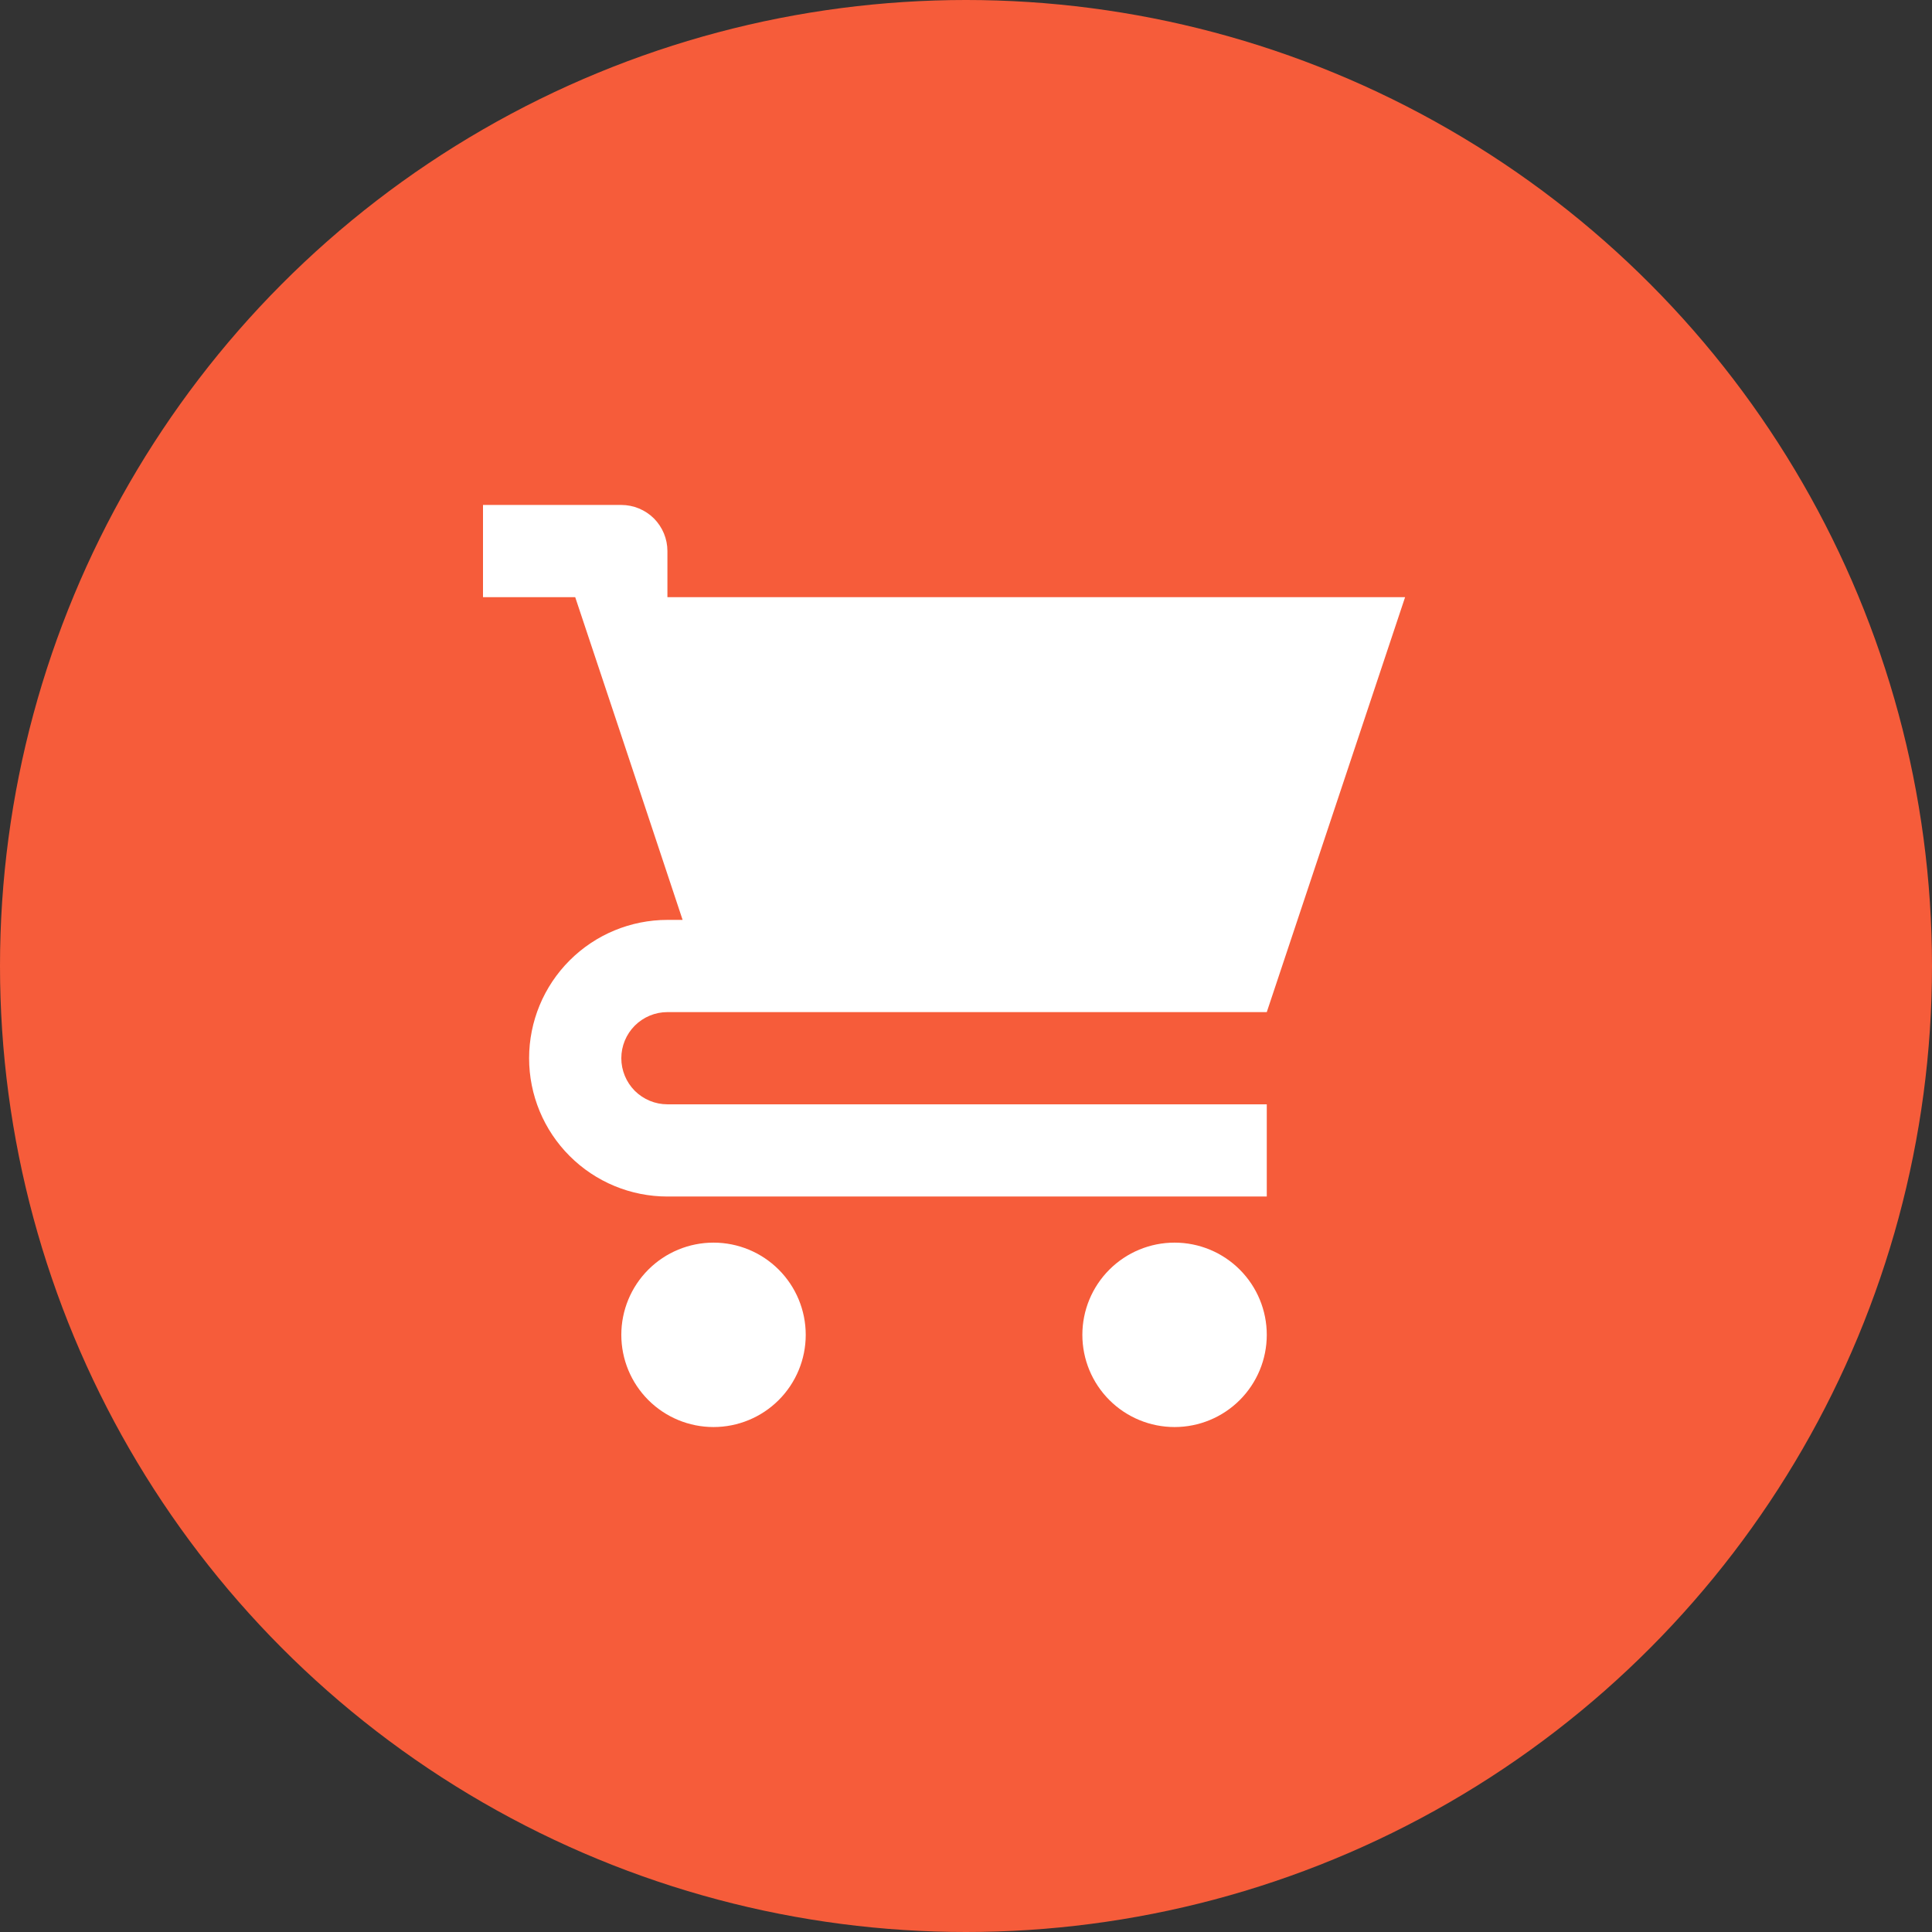
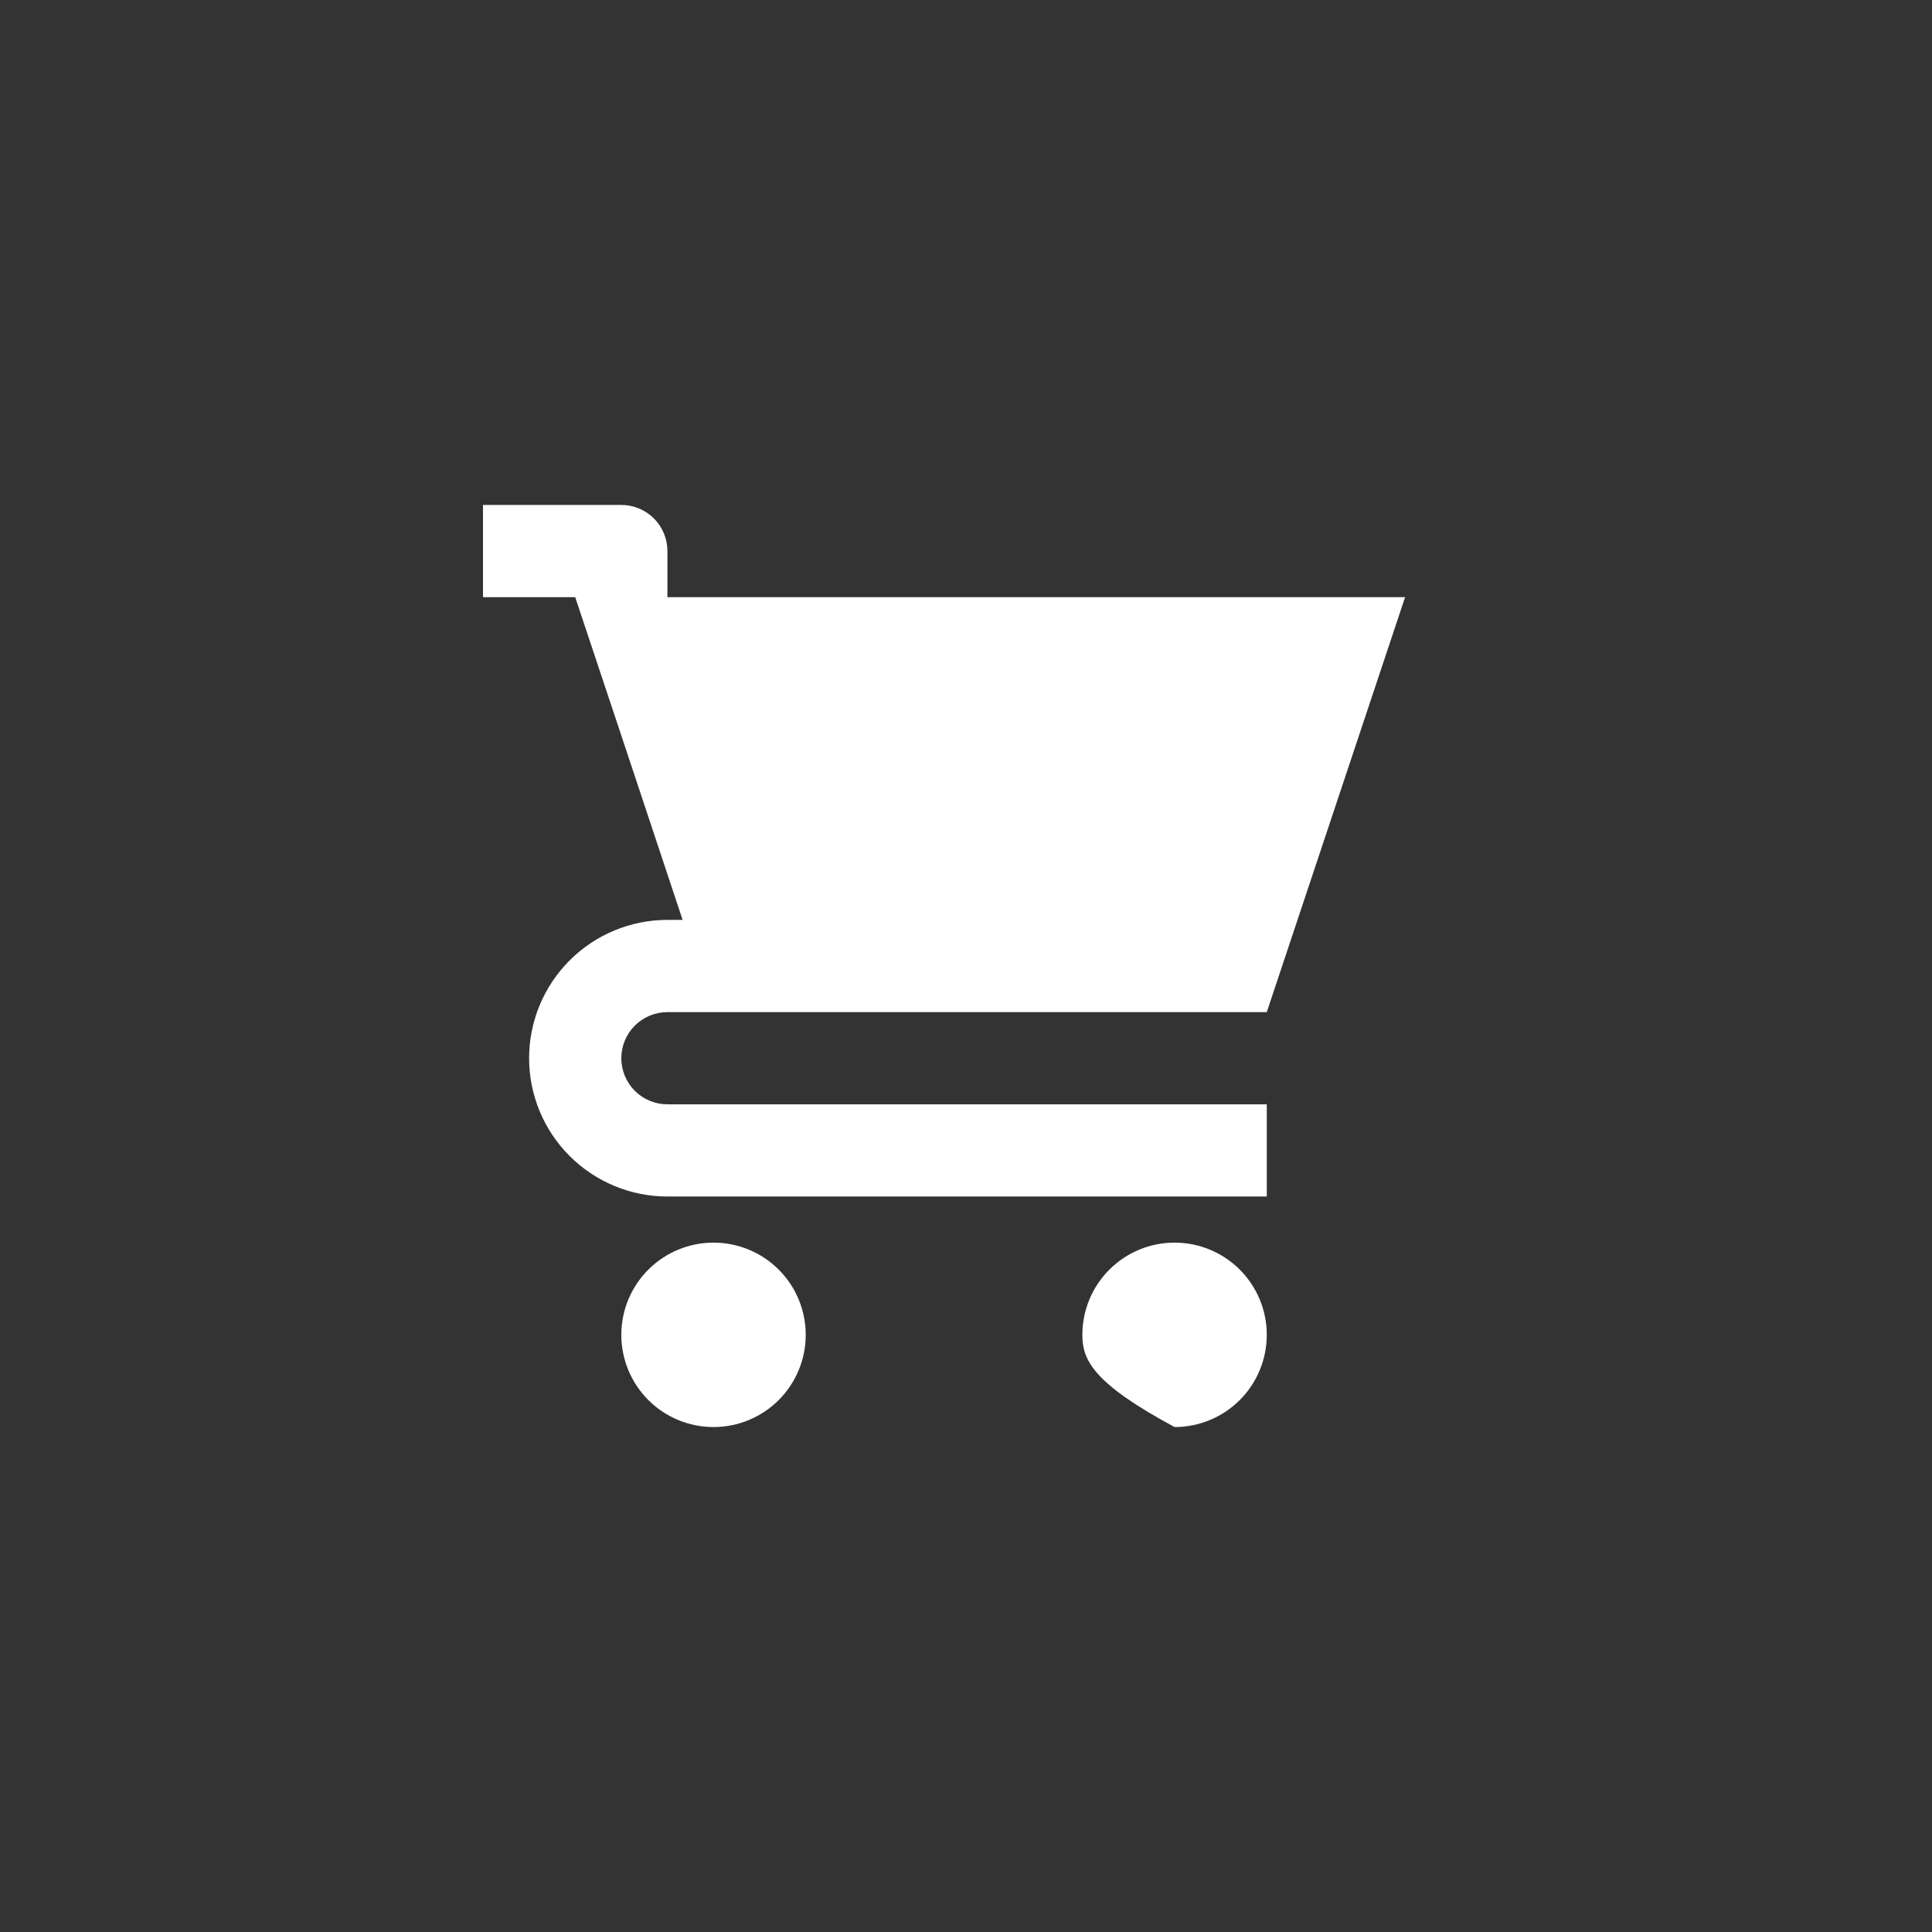
<svg xmlns="http://www.w3.org/2000/svg" width="44" height="44" viewBox="0 0 44 44" fill="none">
  <rect x="0" y="0" width="44" height="44" fill="#333333" stroke="none" />
-   <circle cx="22" cy="22" r="22" fill="#F65C3A" />
-   <path d="M15.2 13.6H32L28.85 23.05H15.2C14.921 23.05 14.655 23.161 14.457 23.358C14.261 23.555 14.15 23.822 14.15 24.1C14.15 24.378 14.261 24.645 14.457 24.843C14.655 25.039 14.921 25.15 15.2 25.15H28.85V27.25H15.2C14.365 27.25 13.563 26.918 12.973 26.327C12.382 25.737 12.05 24.935 12.05 24.1C12.05 23.265 12.382 22.463 12.973 21.873C13.563 21.282 14.365 20.95 15.2 20.95H15.546L14.15 16.75L13.1 13.6H11V11.5H14.15C14.428 11.5 14.695 11.611 14.893 11.807C15.089 12.005 15.2 12.271 15.2 12.55V13.6ZM16.25 32.5C15.693 32.5 15.159 32.279 14.765 31.885C14.371 31.491 14.15 30.957 14.15 30.4C14.15 29.843 14.371 29.309 14.765 28.915C15.159 28.521 15.693 28.3 16.25 28.3C16.807 28.3 17.341 28.521 17.735 28.915C18.129 29.309 18.35 29.843 18.35 30.4C18.35 30.957 18.129 31.491 17.735 31.885C17.341 32.279 16.807 32.5 16.25 32.5ZM26.75 32.5C26.193 32.5 25.659 32.279 25.265 31.885C24.871 31.491 24.65 30.957 24.65 30.4C24.65 29.843 24.871 29.309 25.265 28.915C25.659 28.521 26.193 28.3 26.75 28.3C27.307 28.3 27.841 28.521 28.235 28.915C28.629 29.309 28.85 29.843 28.85 30.4C28.85 30.957 28.629 31.491 28.235 31.885C27.841 32.279 27.307 32.5 26.75 32.5Z" fill="white" />
+   <path d="M15.2 13.6H32L28.85 23.05H15.2C14.921 23.05 14.655 23.161 14.457 23.358C14.261 23.555 14.15 23.822 14.15 24.1C14.15 24.378 14.261 24.645 14.457 24.843C14.655 25.039 14.921 25.15 15.2 25.15H28.85V27.25H15.2C14.365 27.25 13.563 26.918 12.973 26.327C12.382 25.737 12.05 24.935 12.05 24.1C12.05 23.265 12.382 22.463 12.973 21.873C13.563 21.282 14.365 20.95 15.2 20.95H15.546L14.15 16.75L13.1 13.6H11V11.5H14.15C14.428 11.5 14.695 11.611 14.893 11.807C15.089 12.005 15.2 12.271 15.2 12.55V13.6ZM16.25 32.5C15.693 32.5 15.159 32.279 14.765 31.885C14.371 31.491 14.15 30.957 14.15 30.4C14.15 29.843 14.371 29.309 14.765 28.915C15.159 28.521 15.693 28.3 16.25 28.3C16.807 28.3 17.341 28.521 17.735 28.915C18.129 29.309 18.35 29.843 18.35 30.4C18.35 30.957 18.129 31.491 17.735 31.885C17.341 32.279 16.807 32.5 16.25 32.5ZM26.75 32.5C24.871 31.491 24.65 30.957 24.65 30.4C24.65 29.843 24.871 29.309 25.265 28.915C25.659 28.521 26.193 28.3 26.75 28.3C27.307 28.3 27.841 28.521 28.235 28.915C28.629 29.309 28.85 29.843 28.85 30.4C28.85 30.957 28.629 31.491 28.235 31.885C27.841 32.279 27.307 32.5 26.75 32.5Z" fill="white" />
</svg>